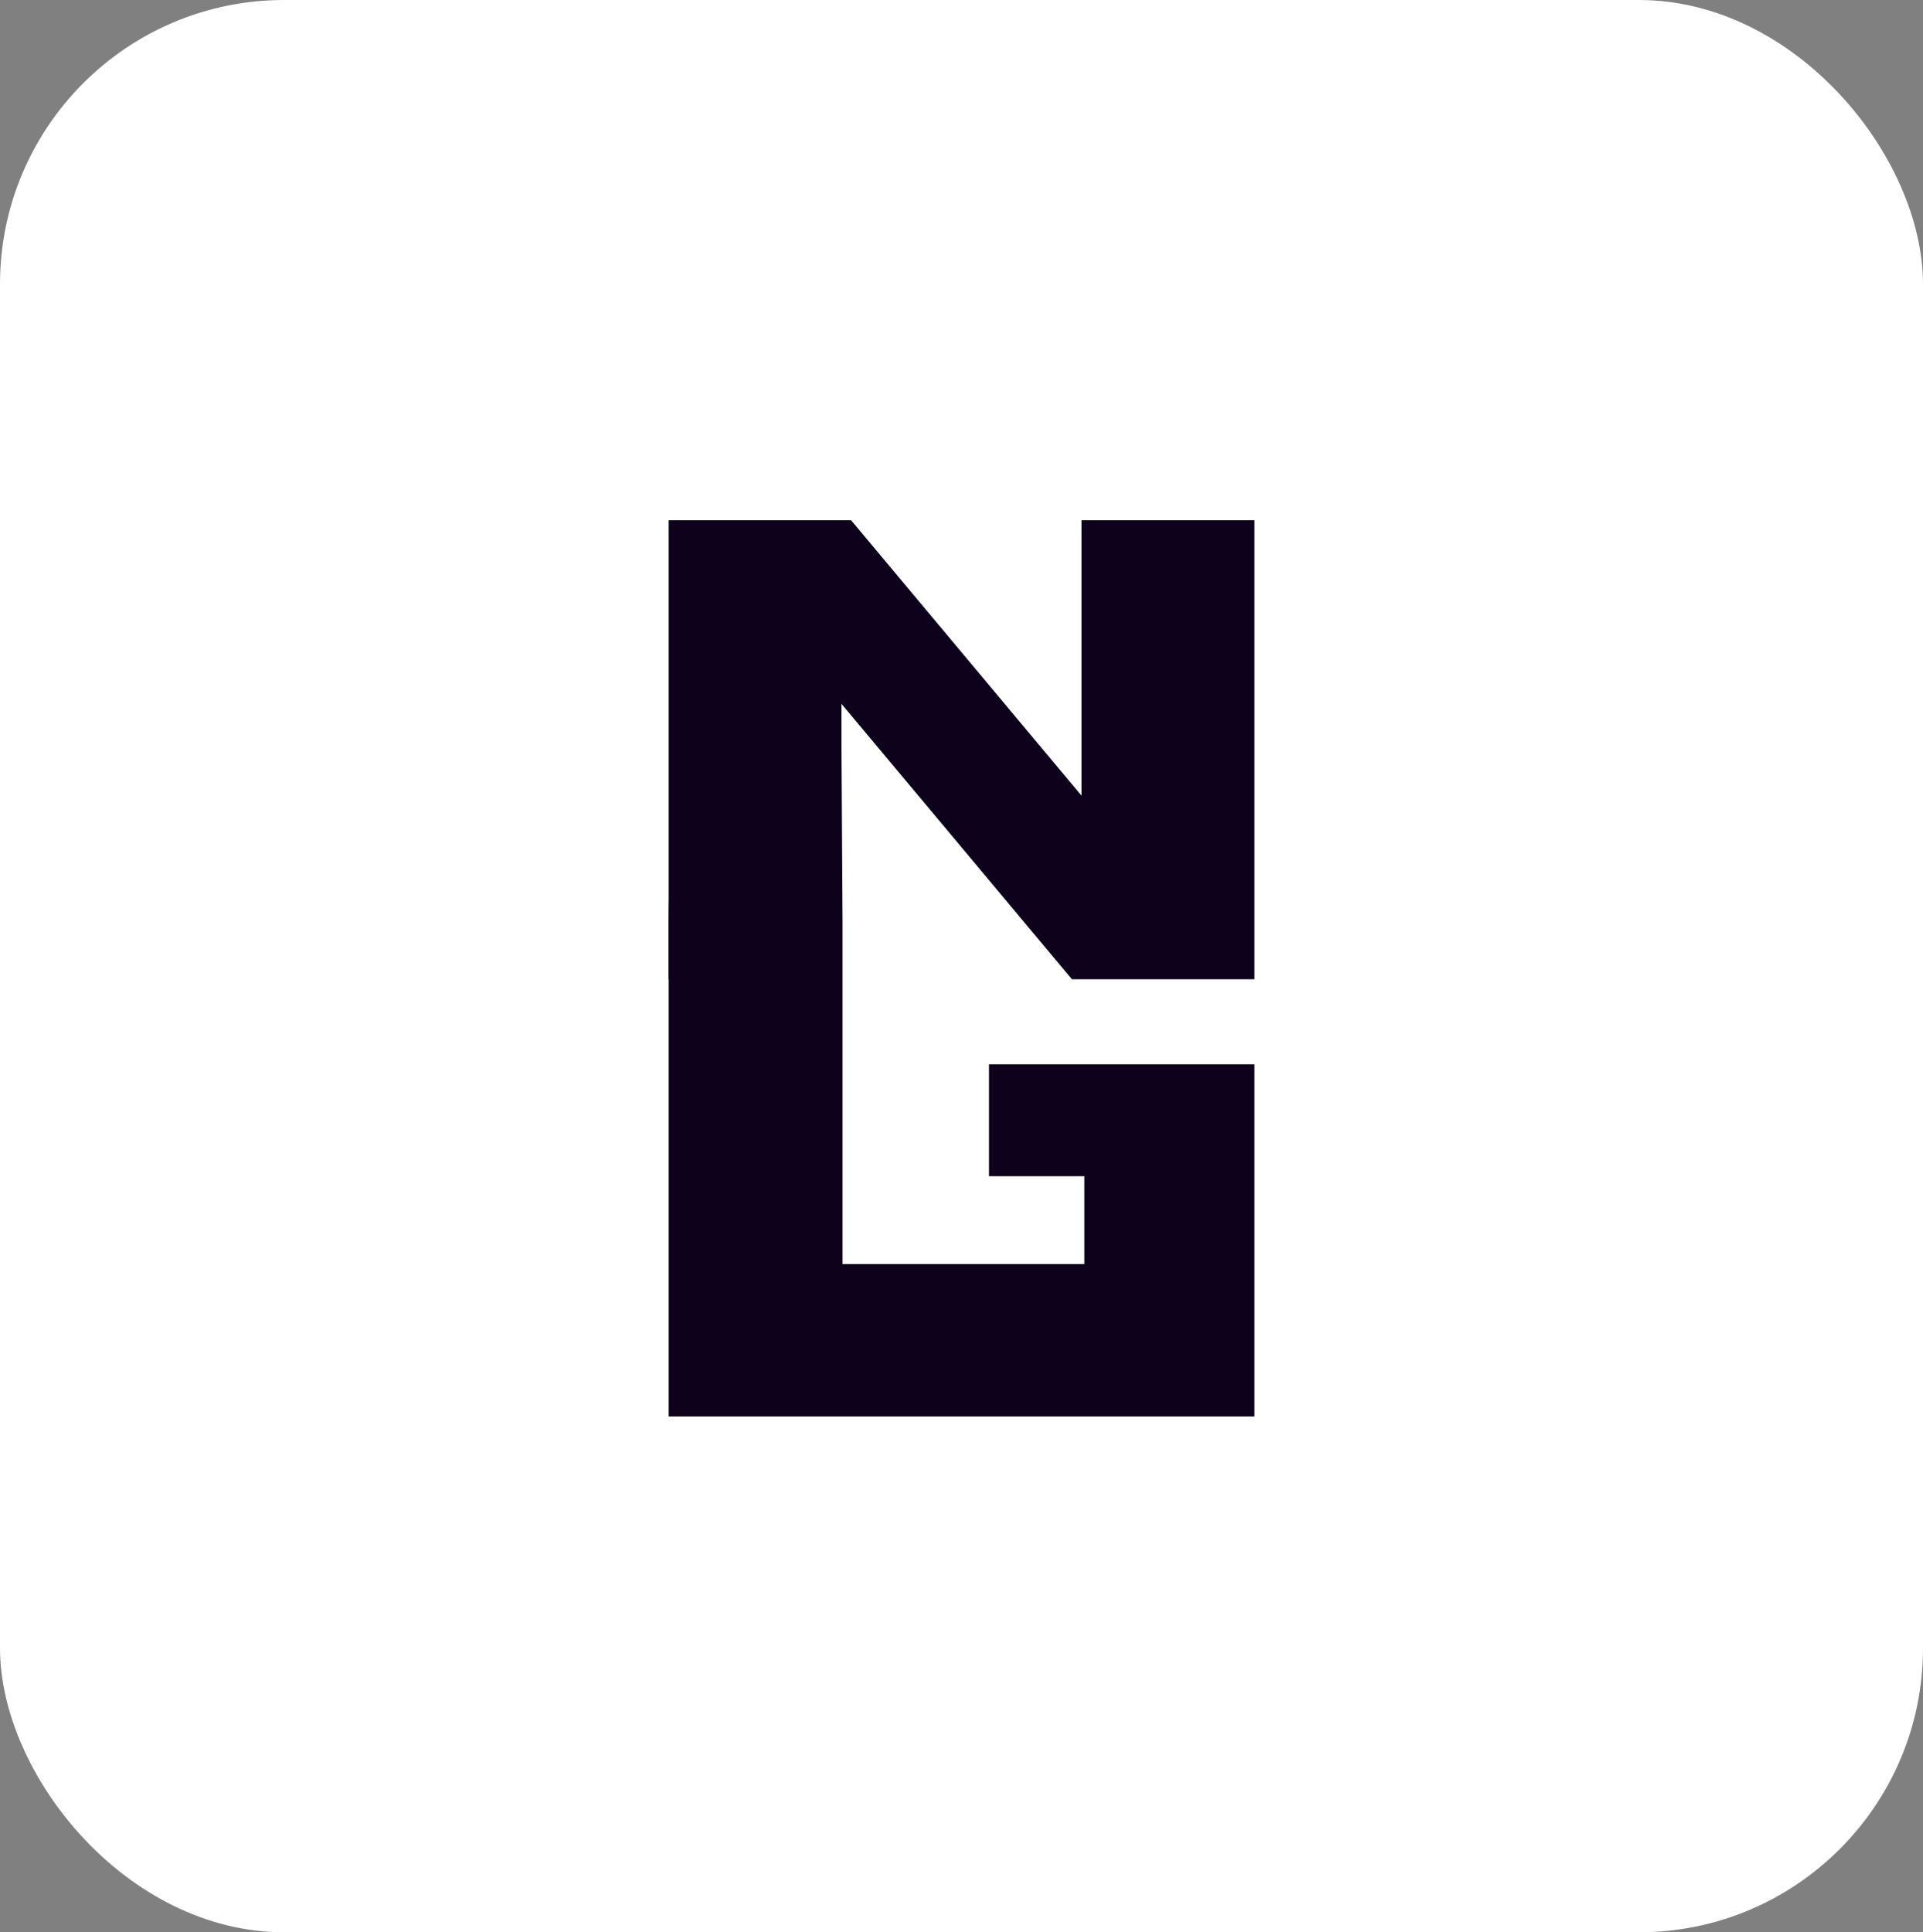
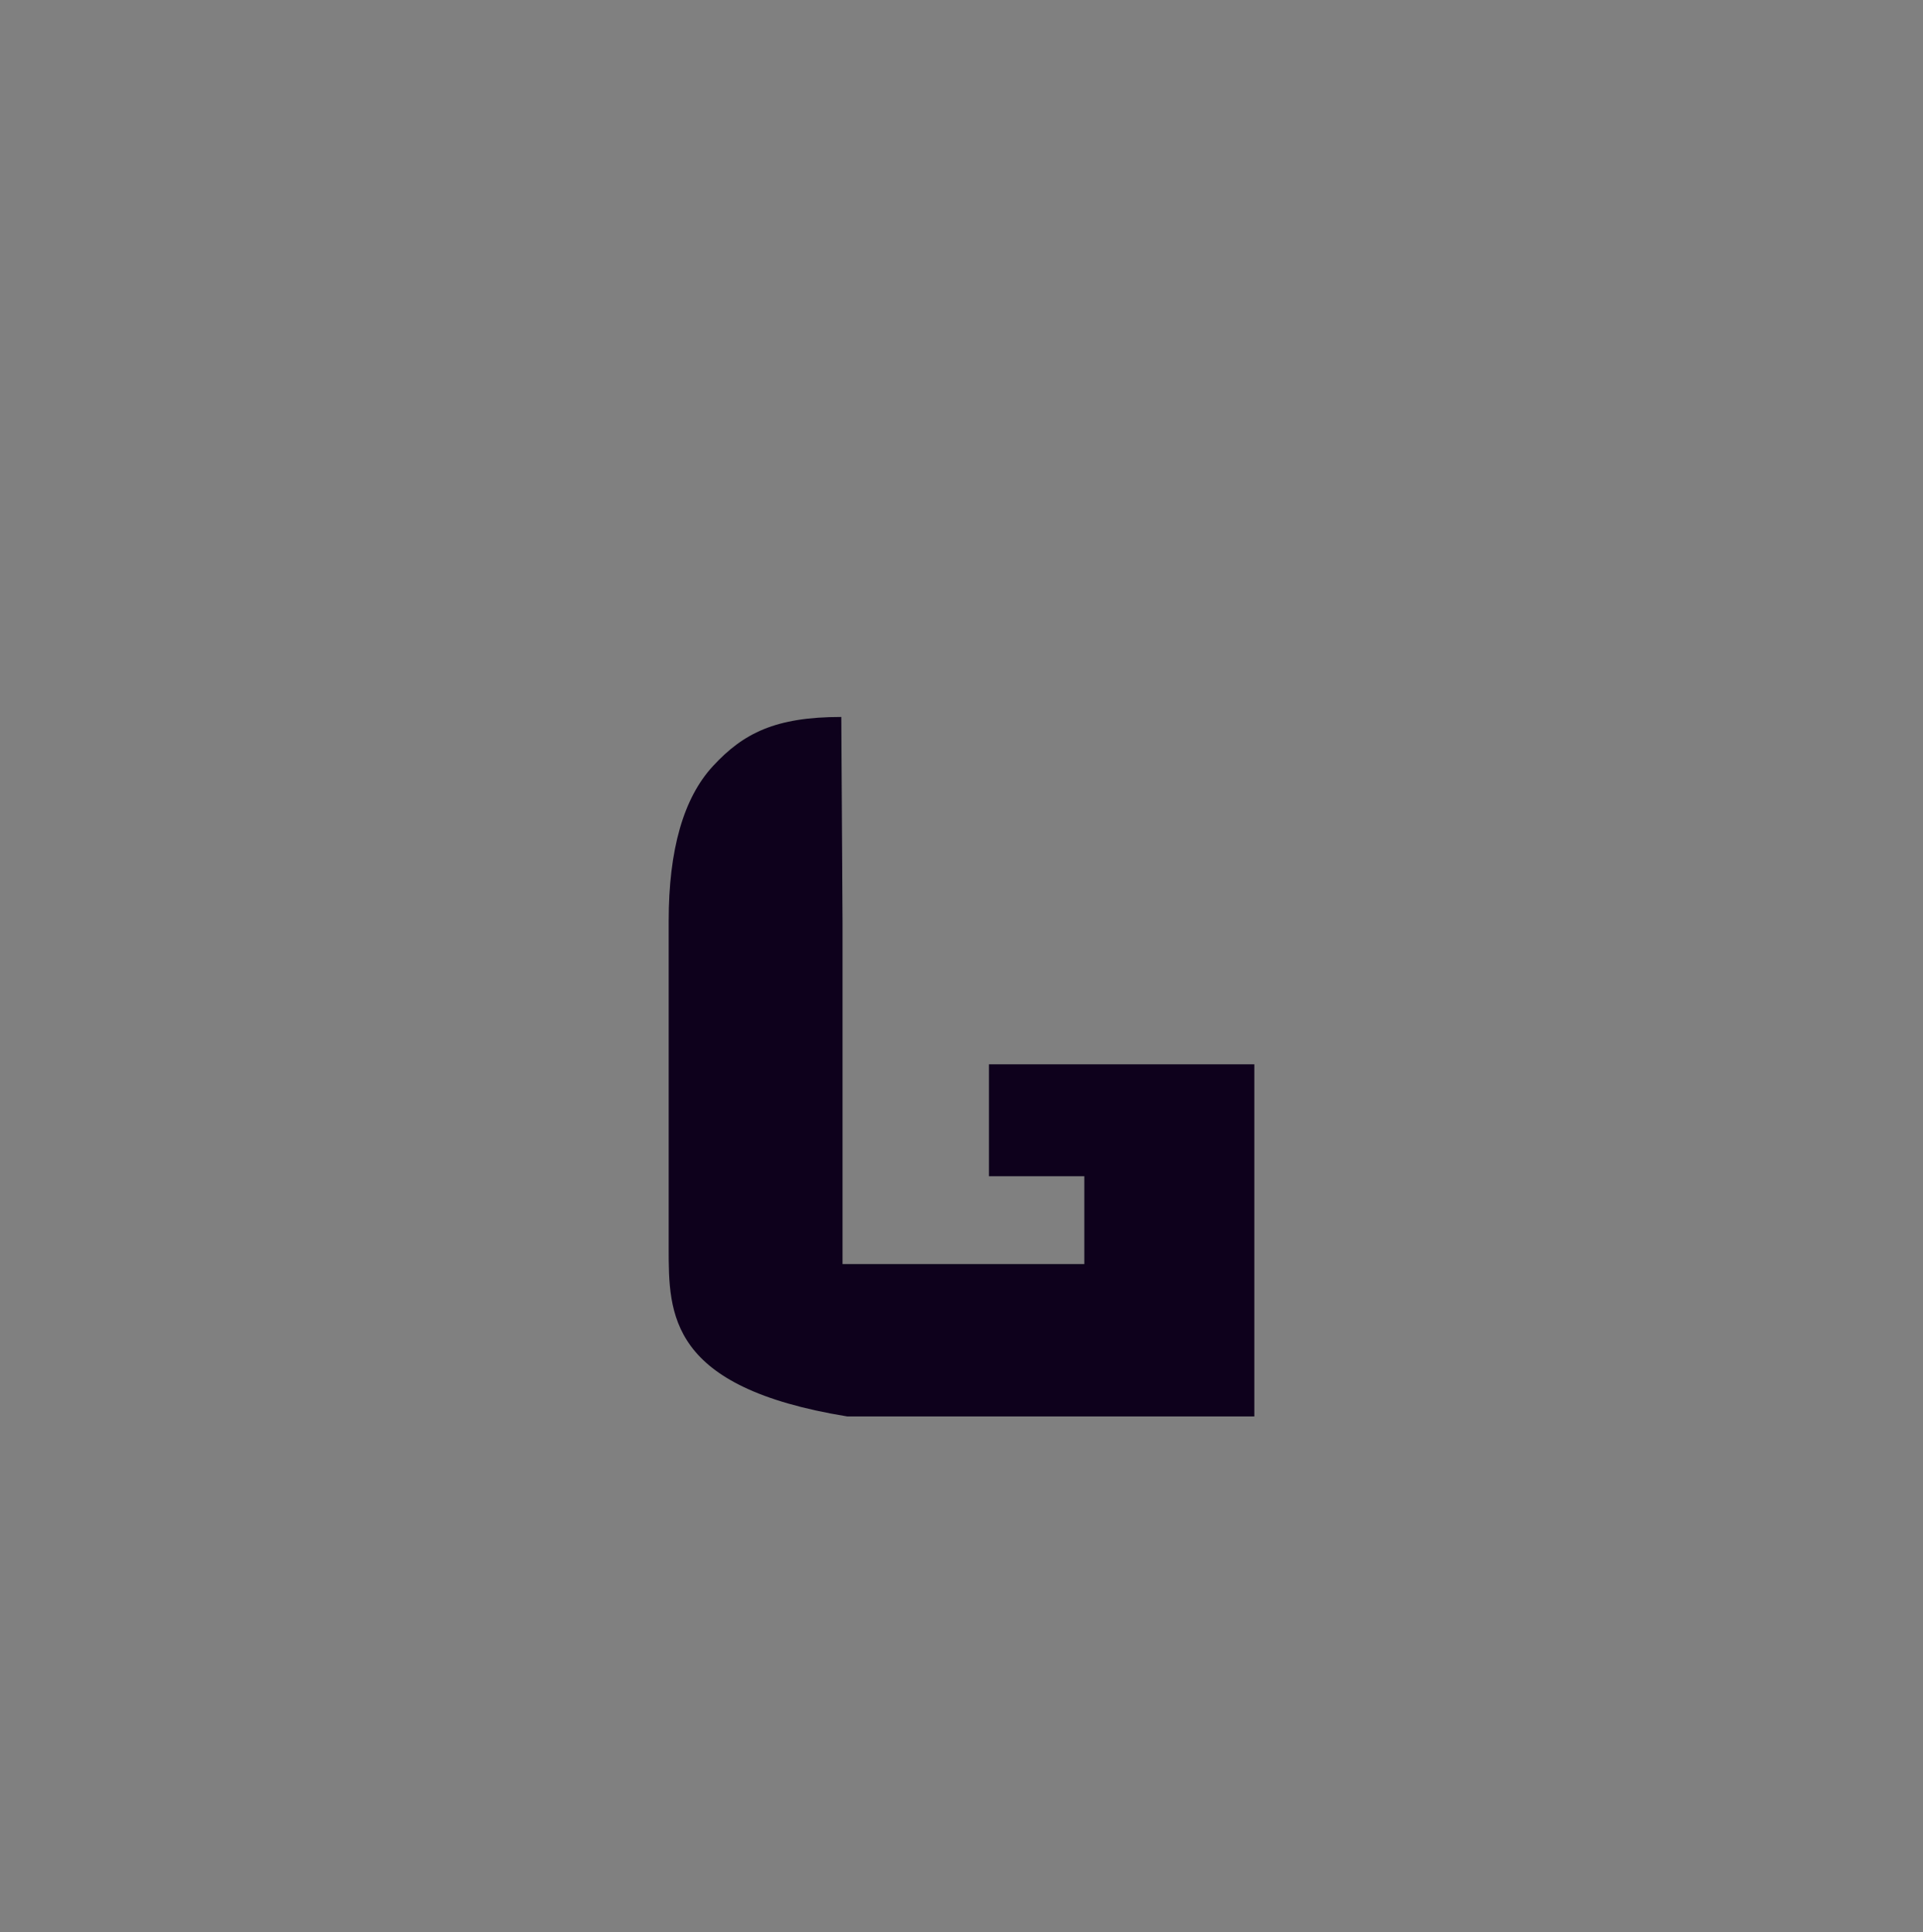
<svg xmlns="http://www.w3.org/2000/svg" width="440" height="442" viewBox="0 0 440 442" fill="none">
  <rect x="0" y="0" width="440" height="442" fill="#808080" stroke="none" />
-   <rect width="440" height="442" rx="65" fill="white" />
-   <path d="M287 224H245.262L192.541 161V224H153V119H194.738L247.459 182V119H287V224Z" fill="#0E011C" />
-   <path d="M287 324C254.023 324 222.069 324 193.828 324C179.708 324 163.158 324 153 324C153 317.323 153 300.72 153 285.46V210.715C153 194.365 156.386 182.53 163.158 175.212C170.074 167.737 177.371 164 192.5 164L192.781 210.936V277.46C192.781 281.041 192.781 281 192.781 283.5C192.781 285.471 192.781 286.484 192.781 289.139C192.781 289.139 237.5 289.139 248.097 289.139V269.054H226.281V243.46H287V324Z" fill="#0E011C" />
+   <path d="M287 324C254.023 324 222.069 324 193.828 324C153 317.323 153 300.72 153 285.46V210.715C153 194.365 156.386 182.53 163.158 175.212C170.074 167.737 177.371 164 192.5 164L192.781 210.936V277.46C192.781 281.041 192.781 281 192.781 283.5C192.781 285.471 192.781 286.484 192.781 289.139C192.781 289.139 237.5 289.139 248.097 289.139V269.054H226.281V243.46H287V324Z" fill="#0E011C" />
</svg>